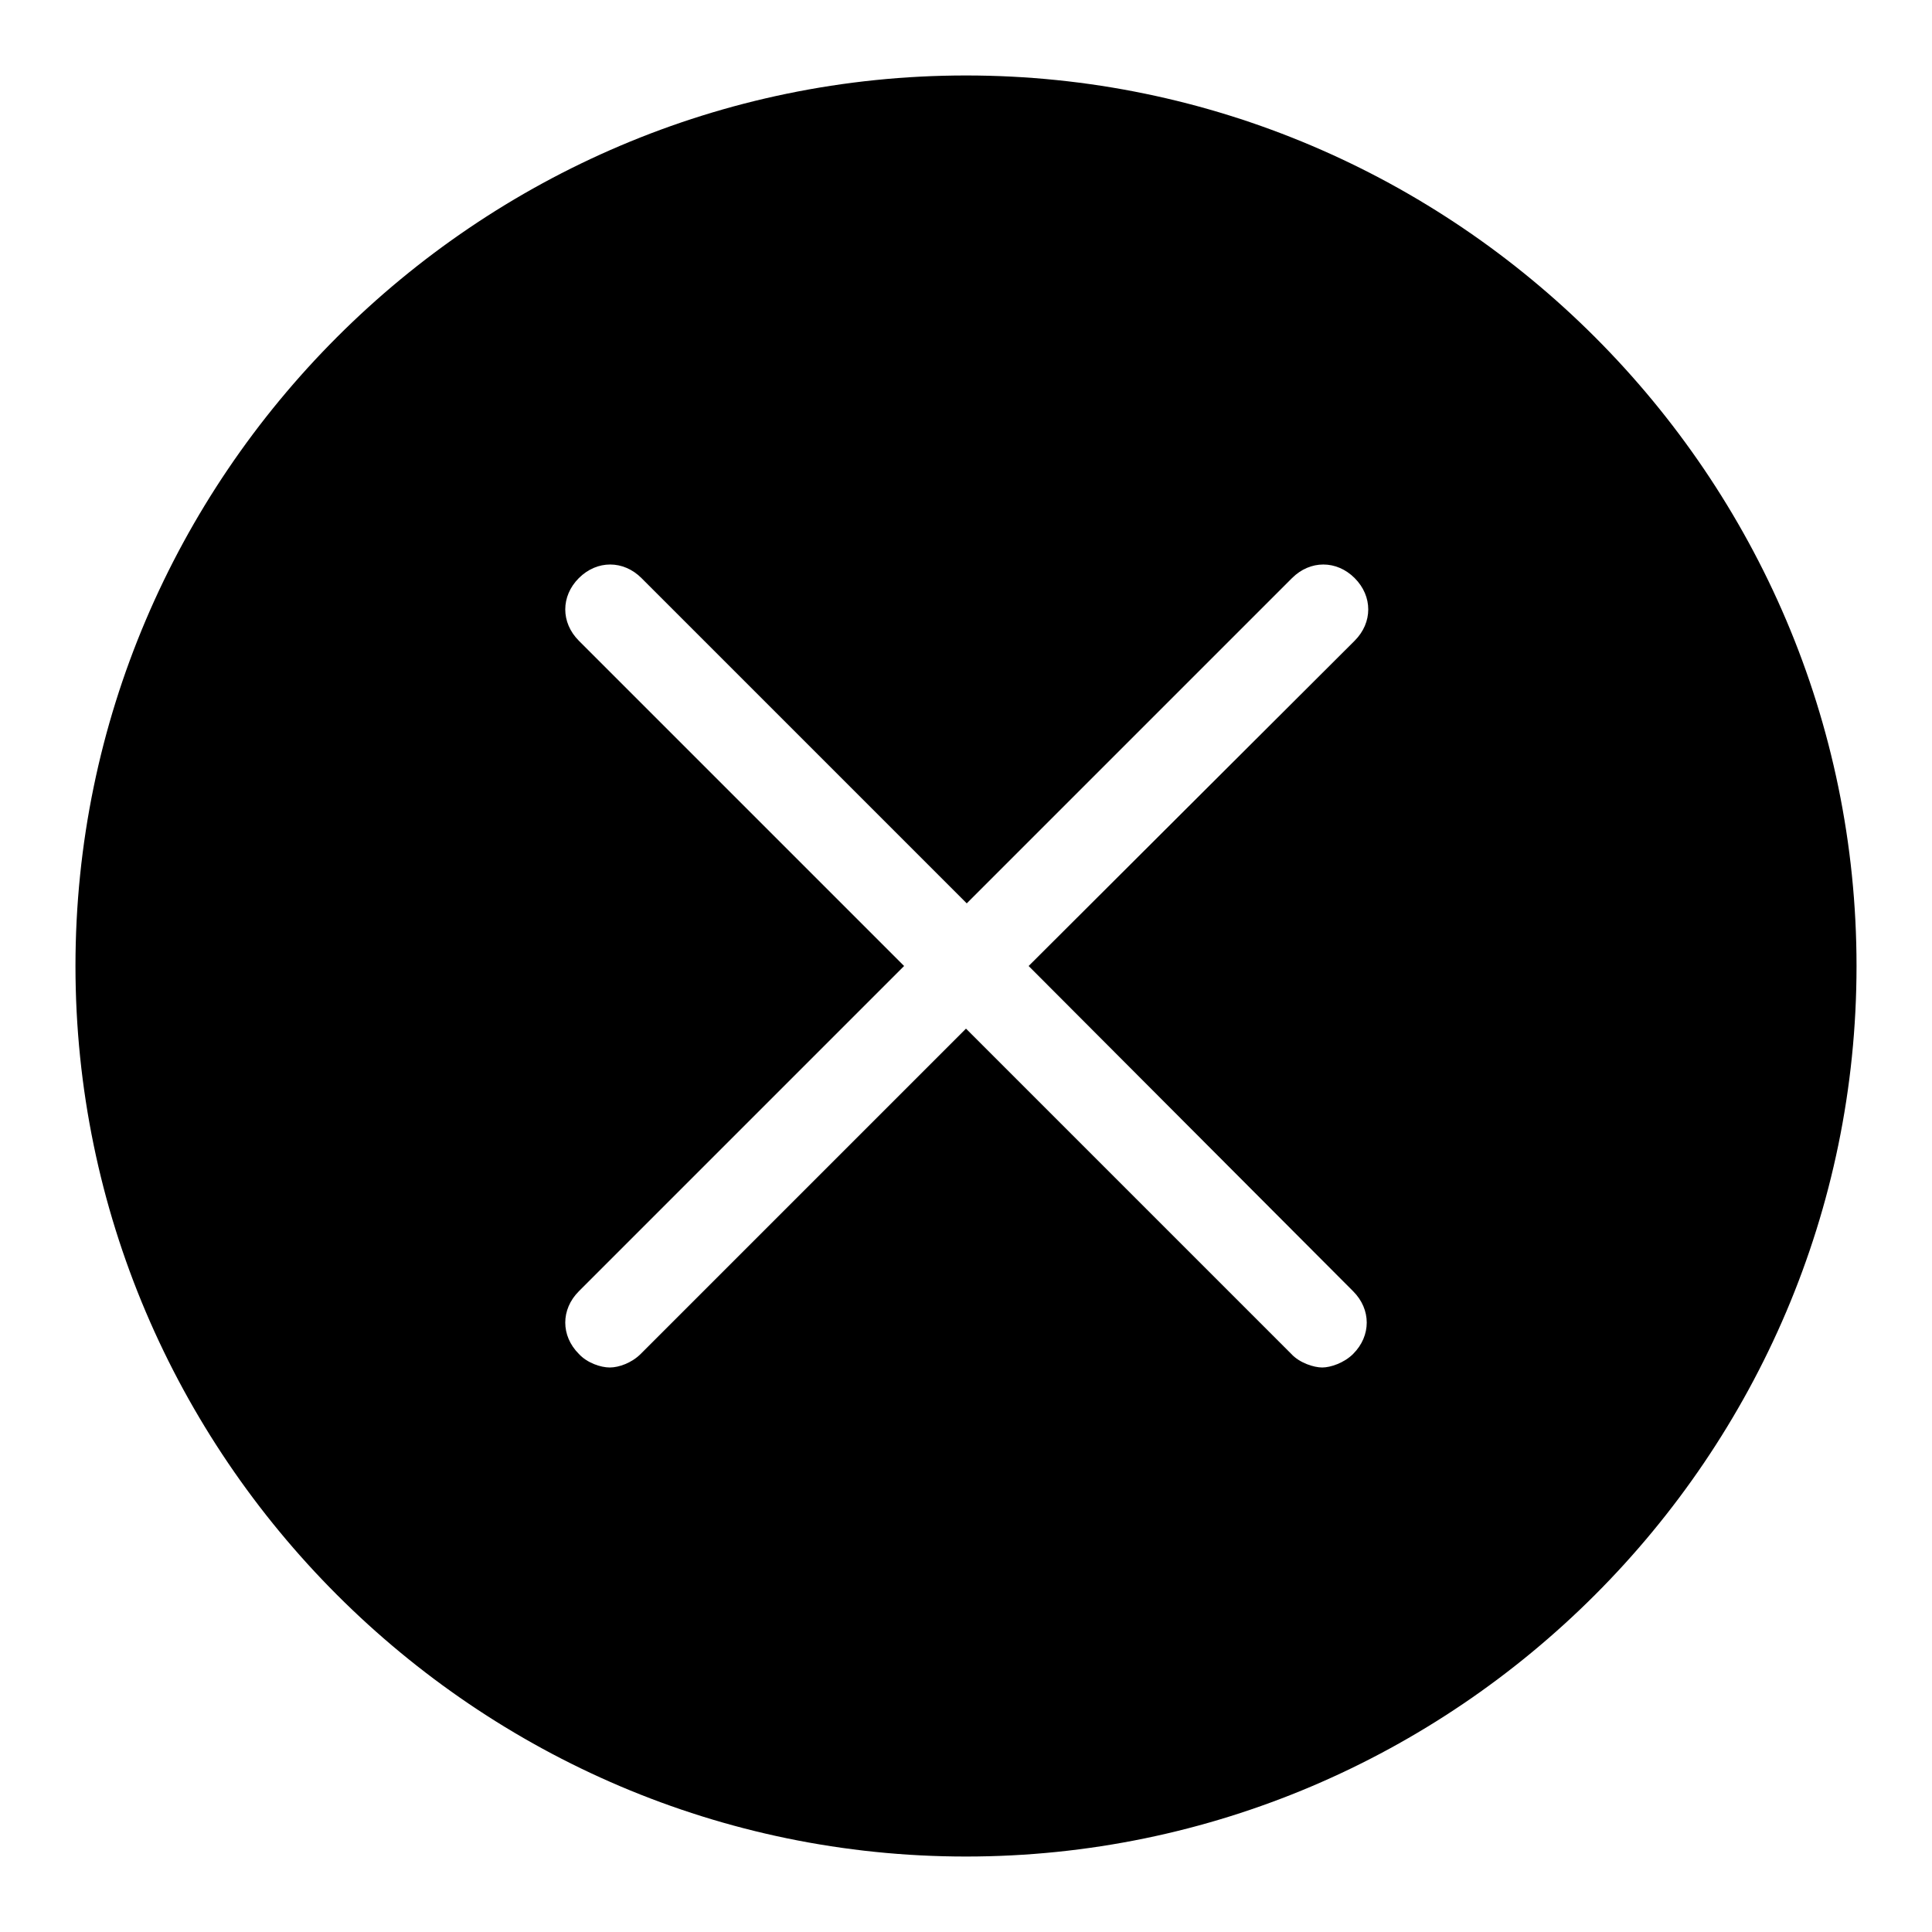
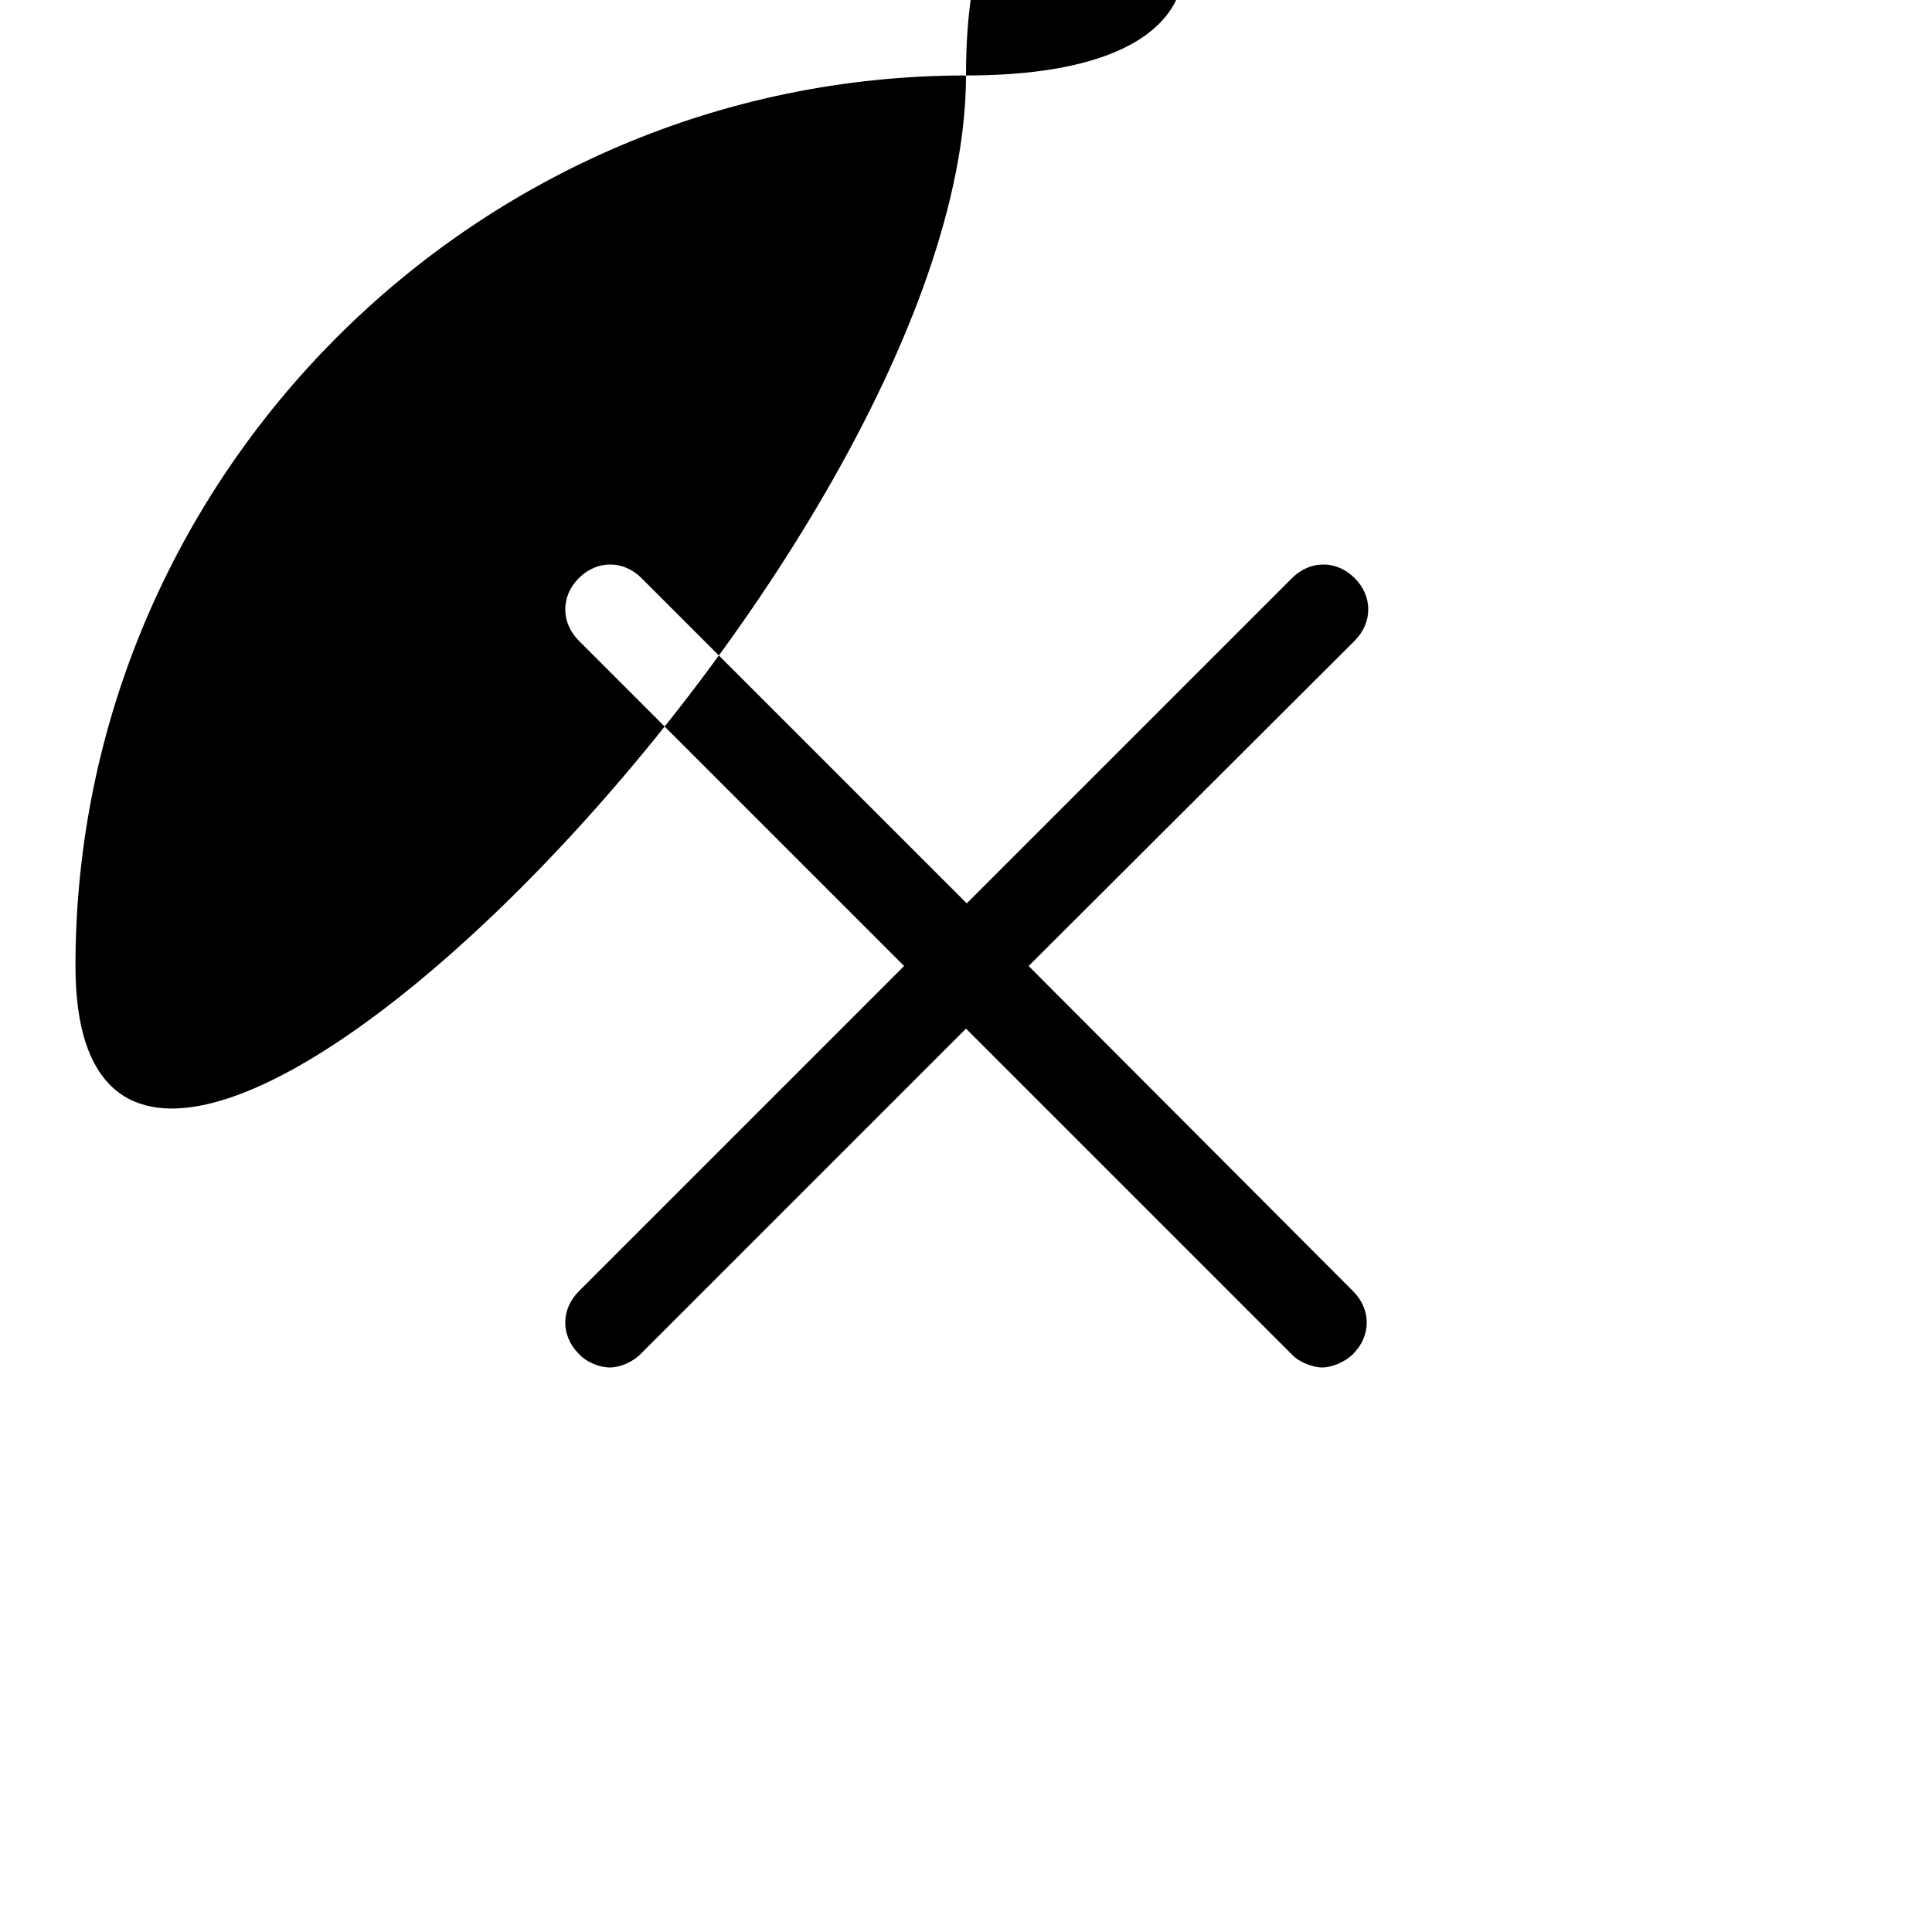
<svg xmlns="http://www.w3.org/2000/svg" version="1.1" x="0px" y="0px" viewBox="0 0 256 256" enable-background="new 0 0 256 256" xml:space="preserve">
  <g>
    <g>
-       <path fill="#000000" d="M128,10C63.1,10,10,63.1,10,128s53.1,118,118,118s118-53.1,118-118S192.9,10,128,10z M179.3,171.1c2.4,2.4,2.4,5.9,0,8.3c-1.2,1.2-3,1.8-4.1,1.8s-3-0.6-4.1-1.8L128,136.3l-43.1,43.1c-1.2,1.2-2.9,1.8-4.1,1.8c-1.2,0-3-0.6-4.1-1.8c-2.4-2.4-2.4-5.9,0-8.3l43.1-43.1L76.7,84.9c-2.4-2.4-2.4-5.9,0-8.3c2.4-2.4,5.9-2.4,8.3,0l43.1,43.1l43.1-43.1c2.4-2.4,5.9-2.4,8.3,0c2.4,2.4,2.4,5.9,0,8.3L136.3,128L179.3,171.1z" />
+       <path fill="#000000" d="M128,10C63.1,10,10,63.1,10,128s118-53.1,118-118S192.9,10,128,10z M179.3,171.1c2.4,2.4,2.4,5.9,0,8.3c-1.2,1.2-3,1.8-4.1,1.8s-3-0.6-4.1-1.8L128,136.3l-43.1,43.1c-1.2,1.2-2.9,1.8-4.1,1.8c-1.2,0-3-0.6-4.1-1.8c-2.4-2.4-2.4-5.9,0-8.3l43.1-43.1L76.7,84.9c-2.4-2.4-2.4-5.9,0-8.3c2.4-2.4,5.9-2.4,8.3,0l43.1,43.1l43.1-43.1c2.4-2.4,5.9-2.4,8.3,0c2.4,2.4,2.4,5.9,0,8.3L136.3,128L179.3,171.1z" />
    </g>
  </g>
</svg>